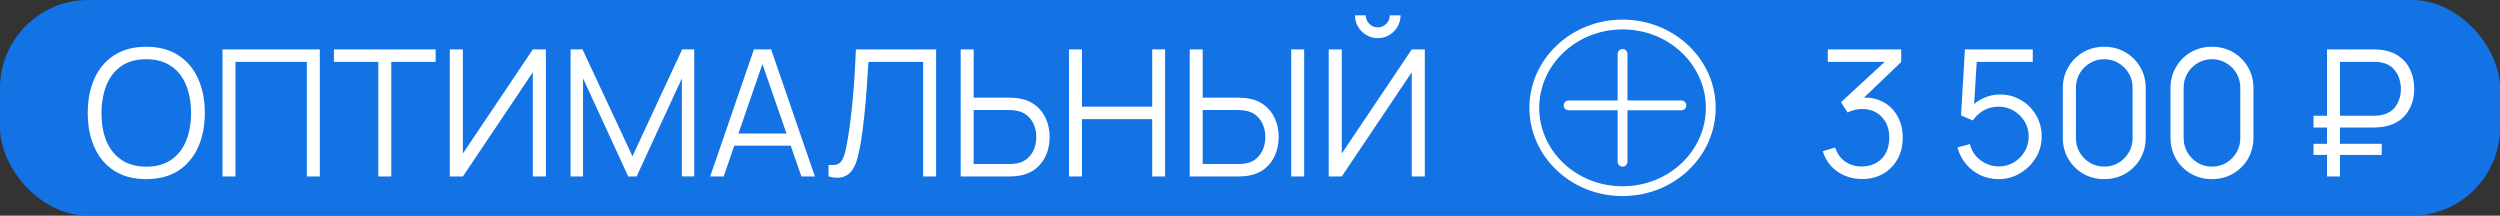
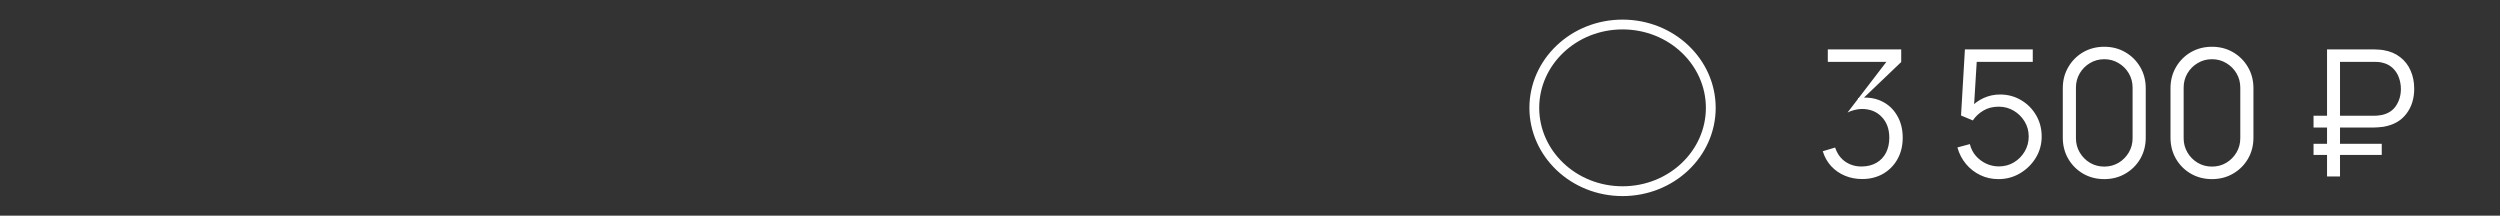
<svg xmlns="http://www.w3.org/2000/svg" width="255" height="22" viewBox="0 0 255 22" fill="none">
  <rect x="0" y="0" width="255" height="22" fill="#333333" stroke="none" />
-   <rect width="255" height="22" rx="9" fill="#1373E4" />
-   <path d="M14.916 18.27C13.626 18.27 12.537 17.985 11.649 17.415C10.761 16.839 10.089 16.044 9.633 15.03C9.177 14.016 8.949 12.846 8.949 11.52C8.949 10.194 9.177 9.024 9.633 8.01C10.089 6.996 10.761 6.204 11.649 5.634C12.537 5.058 13.626 4.77 14.916 4.77C16.212 4.77 17.301 5.058 18.183 5.634C19.071 6.204 19.743 6.996 20.199 8.01C20.661 9.024 20.892 10.194 20.892 11.52C20.892 12.846 20.661 14.016 20.199 15.03C19.743 16.044 19.071 16.839 18.183 17.415C17.301 17.985 16.212 18.27 14.916 18.27ZM14.916 17.001C15.93 17.001 16.776 16.77 17.454 16.308C18.132 15.846 18.639 15.204 18.975 14.382C19.317 13.554 19.488 12.6 19.488 11.52C19.488 10.44 19.317 9.489 18.975 8.667C18.639 7.845 18.132 7.203 17.454 6.741C16.776 6.279 15.93 6.045 14.916 6.039C13.902 6.039 13.059 6.27 12.387 6.732C11.715 7.194 11.208 7.839 10.866 8.667C10.53 9.489 10.359 10.44 10.353 11.52C10.347 12.6 10.512 13.551 10.848 14.373C11.19 15.189 11.7 15.831 12.378 16.299C13.056 16.761 13.902 16.995 14.916 17.001ZM22.695 18V5.04H32.622V18H31.299V6.309H24.018V18H22.695ZM38.587 18V6.309H34.06V5.04H44.437V6.309H39.91V18H38.587ZM55.681 18H54.349V7.371L47.212 18H45.88V5.04H47.212V15.66L54.349 5.04H55.681V18ZM58.202 18V5.04H59.417L64.511 15.939L69.578 5.04H70.811V17.991H69.551V7.992L64.934 18H64.079L59.471 7.992V18H58.202ZM72.437 18L76.901 5.04H78.656L83.12 18H81.743L77.504 5.778H78.026L73.814 18H72.437ZM74.426 14.859V13.617H81.122V14.859H74.426ZM84.513 18V16.821C84.843 16.851 85.116 16.839 85.332 16.785C85.548 16.725 85.722 16.593 85.854 16.389C85.992 16.185 86.112 15.882 86.214 15.48C86.316 15.072 86.418 14.541 86.52 13.887C86.634 13.179 86.73 12.474 86.808 11.772C86.892 11.07 86.964 10.359 87.024 9.639C87.09 8.913 87.144 8.169 87.186 7.407C87.228 6.645 87.267 5.856 87.303 5.04H95.484V18H94.161V6.309H88.581C88.539 6.927 88.497 7.56 88.455 8.208C88.419 8.856 88.371 9.519 88.311 10.197C88.257 10.875 88.188 11.574 88.104 12.294C88.026 13.008 87.927 13.746 87.807 14.508C87.711 15.084 87.597 15.618 87.465 16.11C87.339 16.602 87.159 17.016 86.925 17.352C86.697 17.688 86.388 17.919 85.998 18.045C85.614 18.171 85.119 18.156 84.513 18ZM97.99 18V5.04H99.313V9.963H102.994C103.12 9.963 103.261 9.969 103.417 9.981C103.579 9.987 103.744 10.005 103.912 10.035C104.584 10.137 105.154 10.374 105.622 10.746C106.096 11.112 106.453 11.574 106.693 12.132C106.939 12.69 107.062 13.305 107.062 13.977C107.062 14.655 106.939 15.273 106.693 15.831C106.453 16.389 106.096 16.854 105.622 17.226C105.154 17.592 104.584 17.826 103.912 17.928C103.744 17.952 103.579 17.97 103.417 17.982C103.261 17.994 103.12 18 102.994 18H97.99ZM99.313 16.731H102.958C103.072 16.731 103.201 16.725 103.345 16.713C103.489 16.701 103.63 16.683 103.768 16.659C104.206 16.563 104.569 16.38 104.857 16.11C105.145 15.84 105.358 15.519 105.496 15.147C105.634 14.769 105.703 14.379 105.703 13.977C105.703 13.575 105.634 13.188 105.496 12.816C105.358 12.444 105.145 12.123 104.857 11.853C104.569 11.583 104.206 11.4 103.768 11.304C103.63 11.274 103.489 11.253 103.345 11.241C103.201 11.229 103.072 11.223 102.958 11.223H99.313V16.731ZM109.038 18V5.04H110.361V10.881H117.525V5.04H118.839V18H117.525V12.15H110.361V18H109.038ZM121.352 18V5.04H122.675V9.963H126.356C126.482 9.963 126.623 9.969 126.779 9.981C126.941 9.987 127.106 10.005 127.274 10.035C127.946 10.137 128.516 10.374 128.984 10.746C129.458 11.112 129.815 11.574 130.055 12.132C130.301 12.69 130.424 13.305 130.424 13.977C130.424 14.655 130.301 15.273 130.055 15.831C129.815 16.389 129.458 16.854 128.984 17.226C128.516 17.592 127.946 17.826 127.274 17.928C127.106 17.952 126.941 17.97 126.779 17.982C126.623 17.994 126.482 18 126.356 18H121.352ZM122.675 16.731H126.32C126.434 16.731 126.563 16.725 126.707 16.713C126.851 16.701 126.992 16.683 127.13 16.659C127.568 16.563 127.931 16.38 128.219 16.11C128.507 15.84 128.72 15.519 128.858 15.147C128.996 14.769 129.065 14.379 129.065 13.977C129.065 13.575 128.996 13.188 128.858 12.816C128.72 12.444 128.507 12.123 128.219 11.853C127.931 11.583 127.568 11.4 127.13 11.304C126.992 11.274 126.851 11.253 126.707 11.241C126.563 11.229 126.434 11.223 126.32 11.223H122.675V16.731ZM131.702 18V5.04H133.025V18H131.702ZM135.529 18V5.04H136.861V15.66L143.998 5.04H145.33V18H143.998V7.371L136.861 18H135.529ZM140.533 3.888C140.107 3.888 139.717 3.783 139.363 3.573C139.015 3.363 138.736 3.084 138.526 2.736C138.316 2.382 138.211 1.992 138.211 1.566H139.309C139.309 1.902 139.429 2.19 139.669 2.43C139.909 2.67 140.197 2.79 140.533 2.79C140.875 2.79 141.163 2.67 141.397 2.43C141.637 2.19 141.757 1.902 141.757 1.566H142.855C142.855 1.992 142.75 2.382 142.54 2.736C142.336 3.084 142.057 3.363 141.703 3.573C141.349 3.783 140.959 3.888 140.533 3.888Z" fill="white" />
  <path d="M156.5 11C156.5 15.669 160.504 19.5 165.5 19.5C170.496 19.5 174.5 15.669 174.5 11C174.5 6.331 170.496 2.5 165.5 2.5C160.504 2.5 156.5 6.331 156.5 11Z" stroke="white" />
-   <line x1="165.5" y1="5.5" x2="165.5" y2="16.5" stroke="white" stroke-linecap="round" />
-   <line x1="159.995" y1="10.75" x2="171.505" y2="10.75" stroke="white" stroke-linecap="round" />
-   <path d="M189.946 18.261C189.304 18.261 188.713 18.147 188.173 17.919C187.633 17.691 187.168 17.367 186.778 16.947C186.388 16.521 186.103 16.014 185.923 15.426L187.183 15.048C187.399 15.69 187.753 16.176 188.245 16.506C188.743 16.836 189.304 16.995 189.928 16.983C190.504 16.971 190.999 16.842 191.413 16.596C191.833 16.35 192.154 16.008 192.376 15.57C192.598 15.132 192.709 14.625 192.709 14.049C192.709 13.167 192.451 12.459 191.935 11.925C191.425 11.385 190.75 11.115 189.91 11.115C189.676 11.115 189.43 11.148 189.172 11.214C188.914 11.274 188.674 11.361 188.452 11.475L187.786 10.422L192.826 5.769L193.042 6.309H186.436V5.04H193.924V6.327L189.532 10.521L189.514 9.999C190.414 9.885 191.206 9.987 191.89 10.305C192.574 10.623 193.108 11.109 193.492 11.763C193.882 12.411 194.077 13.173 194.077 14.049C194.077 14.877 193.897 15.609 193.537 16.245C193.183 16.875 192.694 17.37 192.07 17.73C191.446 18.084 190.738 18.261 189.946 18.261ZM203.841 18.27C203.169 18.27 202.548 18.132 201.978 17.856C201.408 17.58 200.922 17.199 200.52 16.713C200.118 16.227 199.83 15.669 199.656 15.039L200.925 14.697C201.039 15.165 201.246 15.57 201.546 15.912C201.846 16.248 202.197 16.509 202.599 16.695C203.007 16.881 203.433 16.974 203.877 16.974C204.453 16.974 204.969 16.836 205.425 16.56C205.887 16.278 206.253 15.906 206.523 15.444C206.793 14.982 206.928 14.475 206.928 13.923C206.928 13.353 206.787 12.84 206.505 12.384C206.223 11.922 205.851 11.556 205.389 11.286C204.927 11.016 204.423 10.881 203.877 10.881C203.265 10.881 202.737 11.016 202.293 11.286C201.849 11.55 201.495 11.883 201.231 12.285L200.025 11.781L200.421 5.04H207.342V6.309H201.006L201.663 5.688L201.312 11.439L200.979 10.998C201.351 10.572 201.801 10.239 202.329 9.999C202.857 9.759 203.412 9.639 203.994 9.639C204.792 9.639 205.512 9.831 206.154 10.215C206.796 10.593 207.306 11.106 207.684 11.754C208.062 12.402 208.251 13.125 208.251 13.923C208.251 14.715 208.05 15.441 207.648 16.101C207.246 16.755 206.712 17.28 206.046 17.676C205.38 18.072 204.645 18.27 203.841 18.27ZM214.635 18.27C213.837 18.27 213.117 18.084 212.475 17.712C211.839 17.34 211.335 16.836 210.963 16.2C210.591 15.558 210.405 14.838 210.405 14.04V9C210.405 8.202 210.591 7.485 210.963 6.849C211.335 6.207 211.839 5.7 212.475 5.328C213.117 4.956 213.837 4.77 214.635 4.77C215.433 4.77 216.15 4.956 216.786 5.328C217.428 5.7 217.935 6.207 218.307 6.849C218.679 7.485 218.865 8.202 218.865 9V14.04C218.865 14.838 218.679 15.558 218.307 16.2C217.935 16.836 217.428 17.34 216.786 17.712C216.15 18.084 215.433 18.27 214.635 18.27ZM214.635 16.992C215.169 16.992 215.655 16.863 216.093 16.605C216.531 16.341 216.879 15.99 217.137 15.552C217.395 15.114 217.524 14.631 217.524 14.103V8.937C217.524 8.403 217.395 7.917 217.137 7.479C216.879 7.041 216.531 6.693 216.093 6.435C215.655 6.171 215.169 6.039 214.635 6.039C214.101 6.039 213.615 6.171 213.177 6.435C212.739 6.693 212.391 7.041 212.133 7.479C211.875 7.917 211.746 8.403 211.746 8.937V14.103C211.746 14.631 211.875 15.114 212.133 15.552C212.391 15.99 212.739 16.341 213.177 16.605C213.615 16.863 214.101 16.992 214.635 16.992ZM225.621 18.27C224.823 18.27 224.103 18.084 223.461 17.712C222.825 17.34 222.321 16.836 221.949 16.2C221.577 15.558 221.391 14.838 221.391 14.04V9C221.391 8.202 221.577 7.485 221.949 6.849C222.321 6.207 222.825 5.7 223.461 5.328C224.103 4.956 224.823 4.77 225.621 4.77C226.419 4.77 227.136 4.956 227.772 5.328C228.414 5.7 228.921 6.207 229.293 6.849C229.665 7.485 229.851 8.202 229.851 9V14.04C229.851 14.838 229.665 15.558 229.293 16.2C228.921 16.836 228.414 17.34 227.772 17.712C227.136 18.084 226.419 18.27 225.621 18.27ZM225.621 16.992C226.155 16.992 226.641 16.863 227.079 16.605C227.517 16.341 227.865 15.99 228.123 15.552C228.381 15.114 228.51 14.631 228.51 14.103V8.937C228.51 8.403 228.381 7.917 228.123 7.479C227.865 7.041 227.517 6.693 227.079 6.435C226.641 6.171 226.155 6.039 225.621 6.039C225.087 6.039 224.601 6.171 224.163 6.435C223.725 6.693 223.377 7.041 223.119 7.479C222.861 7.917 222.732 8.403 222.732 8.937V14.103C222.732 14.631 222.861 15.114 223.119 15.552C223.377 15.99 223.725 16.341 224.163 16.605C224.601 16.863 225.087 16.992 225.621 16.992ZM235.981 13.005V11.808H242.146C242.248 11.808 242.371 11.802 242.515 11.79C242.659 11.778 242.806 11.757 242.956 11.727C243.604 11.583 244.087 11.265 244.405 10.773C244.729 10.275 244.891 9.711 244.891 9.081C244.891 8.673 244.822 8.28 244.684 7.902C244.546 7.524 244.333 7.2 244.045 6.93C243.757 6.66 243.394 6.477 242.956 6.381C242.812 6.345 242.665 6.324 242.515 6.318C242.365 6.312 242.242 6.309 242.146 6.309H238.384V5.04H242.182C242.284 5.04 242.413 5.046 242.569 5.058C242.731 5.064 242.908 5.082 243.1 5.112C243.772 5.22 244.342 5.457 244.81 5.823C245.284 6.183 245.641 6.642 245.881 7.2C246.127 7.758 246.25 8.376 246.25 9.054C246.25 10.062 245.98 10.917 245.44 11.619C244.906 12.321 244.126 12.759 243.1 12.933C242.908 12.957 242.731 12.975 242.569 12.987C242.413 12.999 242.284 13.005 242.182 13.005H235.981ZM235.981 15.804V14.67H242.938V15.804H235.981ZM237.358 18V5.04H238.681V18H237.358Z" fill="white" />
+   <path d="M189.946 18.261C189.304 18.261 188.713 18.147 188.173 17.919C187.633 17.691 187.168 17.367 186.778 16.947C186.388 16.521 186.103 16.014 185.923 15.426L187.183 15.048C187.399 15.69 187.753 16.176 188.245 16.506C188.743 16.836 189.304 16.995 189.928 16.983C190.504 16.971 190.999 16.842 191.413 16.596C191.833 16.35 192.154 16.008 192.376 15.57C192.598 15.132 192.709 14.625 192.709 14.049C192.709 13.167 192.451 12.459 191.935 11.925C191.425 11.385 190.75 11.115 189.91 11.115C189.676 11.115 189.43 11.148 189.172 11.214C188.914 11.274 188.674 11.361 188.452 11.475L192.826 5.769L193.042 6.309H186.436V5.04H193.924V6.327L189.532 10.521L189.514 9.999C190.414 9.885 191.206 9.987 191.89 10.305C192.574 10.623 193.108 11.109 193.492 11.763C193.882 12.411 194.077 13.173 194.077 14.049C194.077 14.877 193.897 15.609 193.537 16.245C193.183 16.875 192.694 17.37 192.07 17.73C191.446 18.084 190.738 18.261 189.946 18.261ZM203.841 18.27C203.169 18.27 202.548 18.132 201.978 17.856C201.408 17.58 200.922 17.199 200.52 16.713C200.118 16.227 199.83 15.669 199.656 15.039L200.925 14.697C201.039 15.165 201.246 15.57 201.546 15.912C201.846 16.248 202.197 16.509 202.599 16.695C203.007 16.881 203.433 16.974 203.877 16.974C204.453 16.974 204.969 16.836 205.425 16.56C205.887 16.278 206.253 15.906 206.523 15.444C206.793 14.982 206.928 14.475 206.928 13.923C206.928 13.353 206.787 12.84 206.505 12.384C206.223 11.922 205.851 11.556 205.389 11.286C204.927 11.016 204.423 10.881 203.877 10.881C203.265 10.881 202.737 11.016 202.293 11.286C201.849 11.55 201.495 11.883 201.231 12.285L200.025 11.781L200.421 5.04H207.342V6.309H201.006L201.663 5.688L201.312 11.439L200.979 10.998C201.351 10.572 201.801 10.239 202.329 9.999C202.857 9.759 203.412 9.639 203.994 9.639C204.792 9.639 205.512 9.831 206.154 10.215C206.796 10.593 207.306 11.106 207.684 11.754C208.062 12.402 208.251 13.125 208.251 13.923C208.251 14.715 208.05 15.441 207.648 16.101C207.246 16.755 206.712 17.28 206.046 17.676C205.38 18.072 204.645 18.27 203.841 18.27ZM214.635 18.27C213.837 18.27 213.117 18.084 212.475 17.712C211.839 17.34 211.335 16.836 210.963 16.2C210.591 15.558 210.405 14.838 210.405 14.04V9C210.405 8.202 210.591 7.485 210.963 6.849C211.335 6.207 211.839 5.7 212.475 5.328C213.117 4.956 213.837 4.77 214.635 4.77C215.433 4.77 216.15 4.956 216.786 5.328C217.428 5.7 217.935 6.207 218.307 6.849C218.679 7.485 218.865 8.202 218.865 9V14.04C218.865 14.838 218.679 15.558 218.307 16.2C217.935 16.836 217.428 17.34 216.786 17.712C216.15 18.084 215.433 18.27 214.635 18.27ZM214.635 16.992C215.169 16.992 215.655 16.863 216.093 16.605C216.531 16.341 216.879 15.99 217.137 15.552C217.395 15.114 217.524 14.631 217.524 14.103V8.937C217.524 8.403 217.395 7.917 217.137 7.479C216.879 7.041 216.531 6.693 216.093 6.435C215.655 6.171 215.169 6.039 214.635 6.039C214.101 6.039 213.615 6.171 213.177 6.435C212.739 6.693 212.391 7.041 212.133 7.479C211.875 7.917 211.746 8.403 211.746 8.937V14.103C211.746 14.631 211.875 15.114 212.133 15.552C212.391 15.99 212.739 16.341 213.177 16.605C213.615 16.863 214.101 16.992 214.635 16.992ZM225.621 18.27C224.823 18.27 224.103 18.084 223.461 17.712C222.825 17.34 222.321 16.836 221.949 16.2C221.577 15.558 221.391 14.838 221.391 14.04V9C221.391 8.202 221.577 7.485 221.949 6.849C222.321 6.207 222.825 5.7 223.461 5.328C224.103 4.956 224.823 4.77 225.621 4.77C226.419 4.77 227.136 4.956 227.772 5.328C228.414 5.7 228.921 6.207 229.293 6.849C229.665 7.485 229.851 8.202 229.851 9V14.04C229.851 14.838 229.665 15.558 229.293 16.2C228.921 16.836 228.414 17.34 227.772 17.712C227.136 18.084 226.419 18.27 225.621 18.27ZM225.621 16.992C226.155 16.992 226.641 16.863 227.079 16.605C227.517 16.341 227.865 15.99 228.123 15.552C228.381 15.114 228.51 14.631 228.51 14.103V8.937C228.51 8.403 228.381 7.917 228.123 7.479C227.865 7.041 227.517 6.693 227.079 6.435C226.641 6.171 226.155 6.039 225.621 6.039C225.087 6.039 224.601 6.171 224.163 6.435C223.725 6.693 223.377 7.041 223.119 7.479C222.861 7.917 222.732 8.403 222.732 8.937V14.103C222.732 14.631 222.861 15.114 223.119 15.552C223.377 15.99 223.725 16.341 224.163 16.605C224.601 16.863 225.087 16.992 225.621 16.992ZM235.981 13.005V11.808H242.146C242.248 11.808 242.371 11.802 242.515 11.79C242.659 11.778 242.806 11.757 242.956 11.727C243.604 11.583 244.087 11.265 244.405 10.773C244.729 10.275 244.891 9.711 244.891 9.081C244.891 8.673 244.822 8.28 244.684 7.902C244.546 7.524 244.333 7.2 244.045 6.93C243.757 6.66 243.394 6.477 242.956 6.381C242.812 6.345 242.665 6.324 242.515 6.318C242.365 6.312 242.242 6.309 242.146 6.309H238.384V5.04H242.182C242.284 5.04 242.413 5.046 242.569 5.058C242.731 5.064 242.908 5.082 243.1 5.112C243.772 5.22 244.342 5.457 244.81 5.823C245.284 6.183 245.641 6.642 245.881 7.2C246.127 7.758 246.25 8.376 246.25 9.054C246.25 10.062 245.98 10.917 245.44 11.619C244.906 12.321 244.126 12.759 243.1 12.933C242.908 12.957 242.731 12.975 242.569 12.987C242.413 12.999 242.284 13.005 242.182 13.005H235.981ZM235.981 15.804V14.67H242.938V15.804H235.981ZM237.358 18V5.04H238.681V18H237.358Z" fill="white" />
</svg>